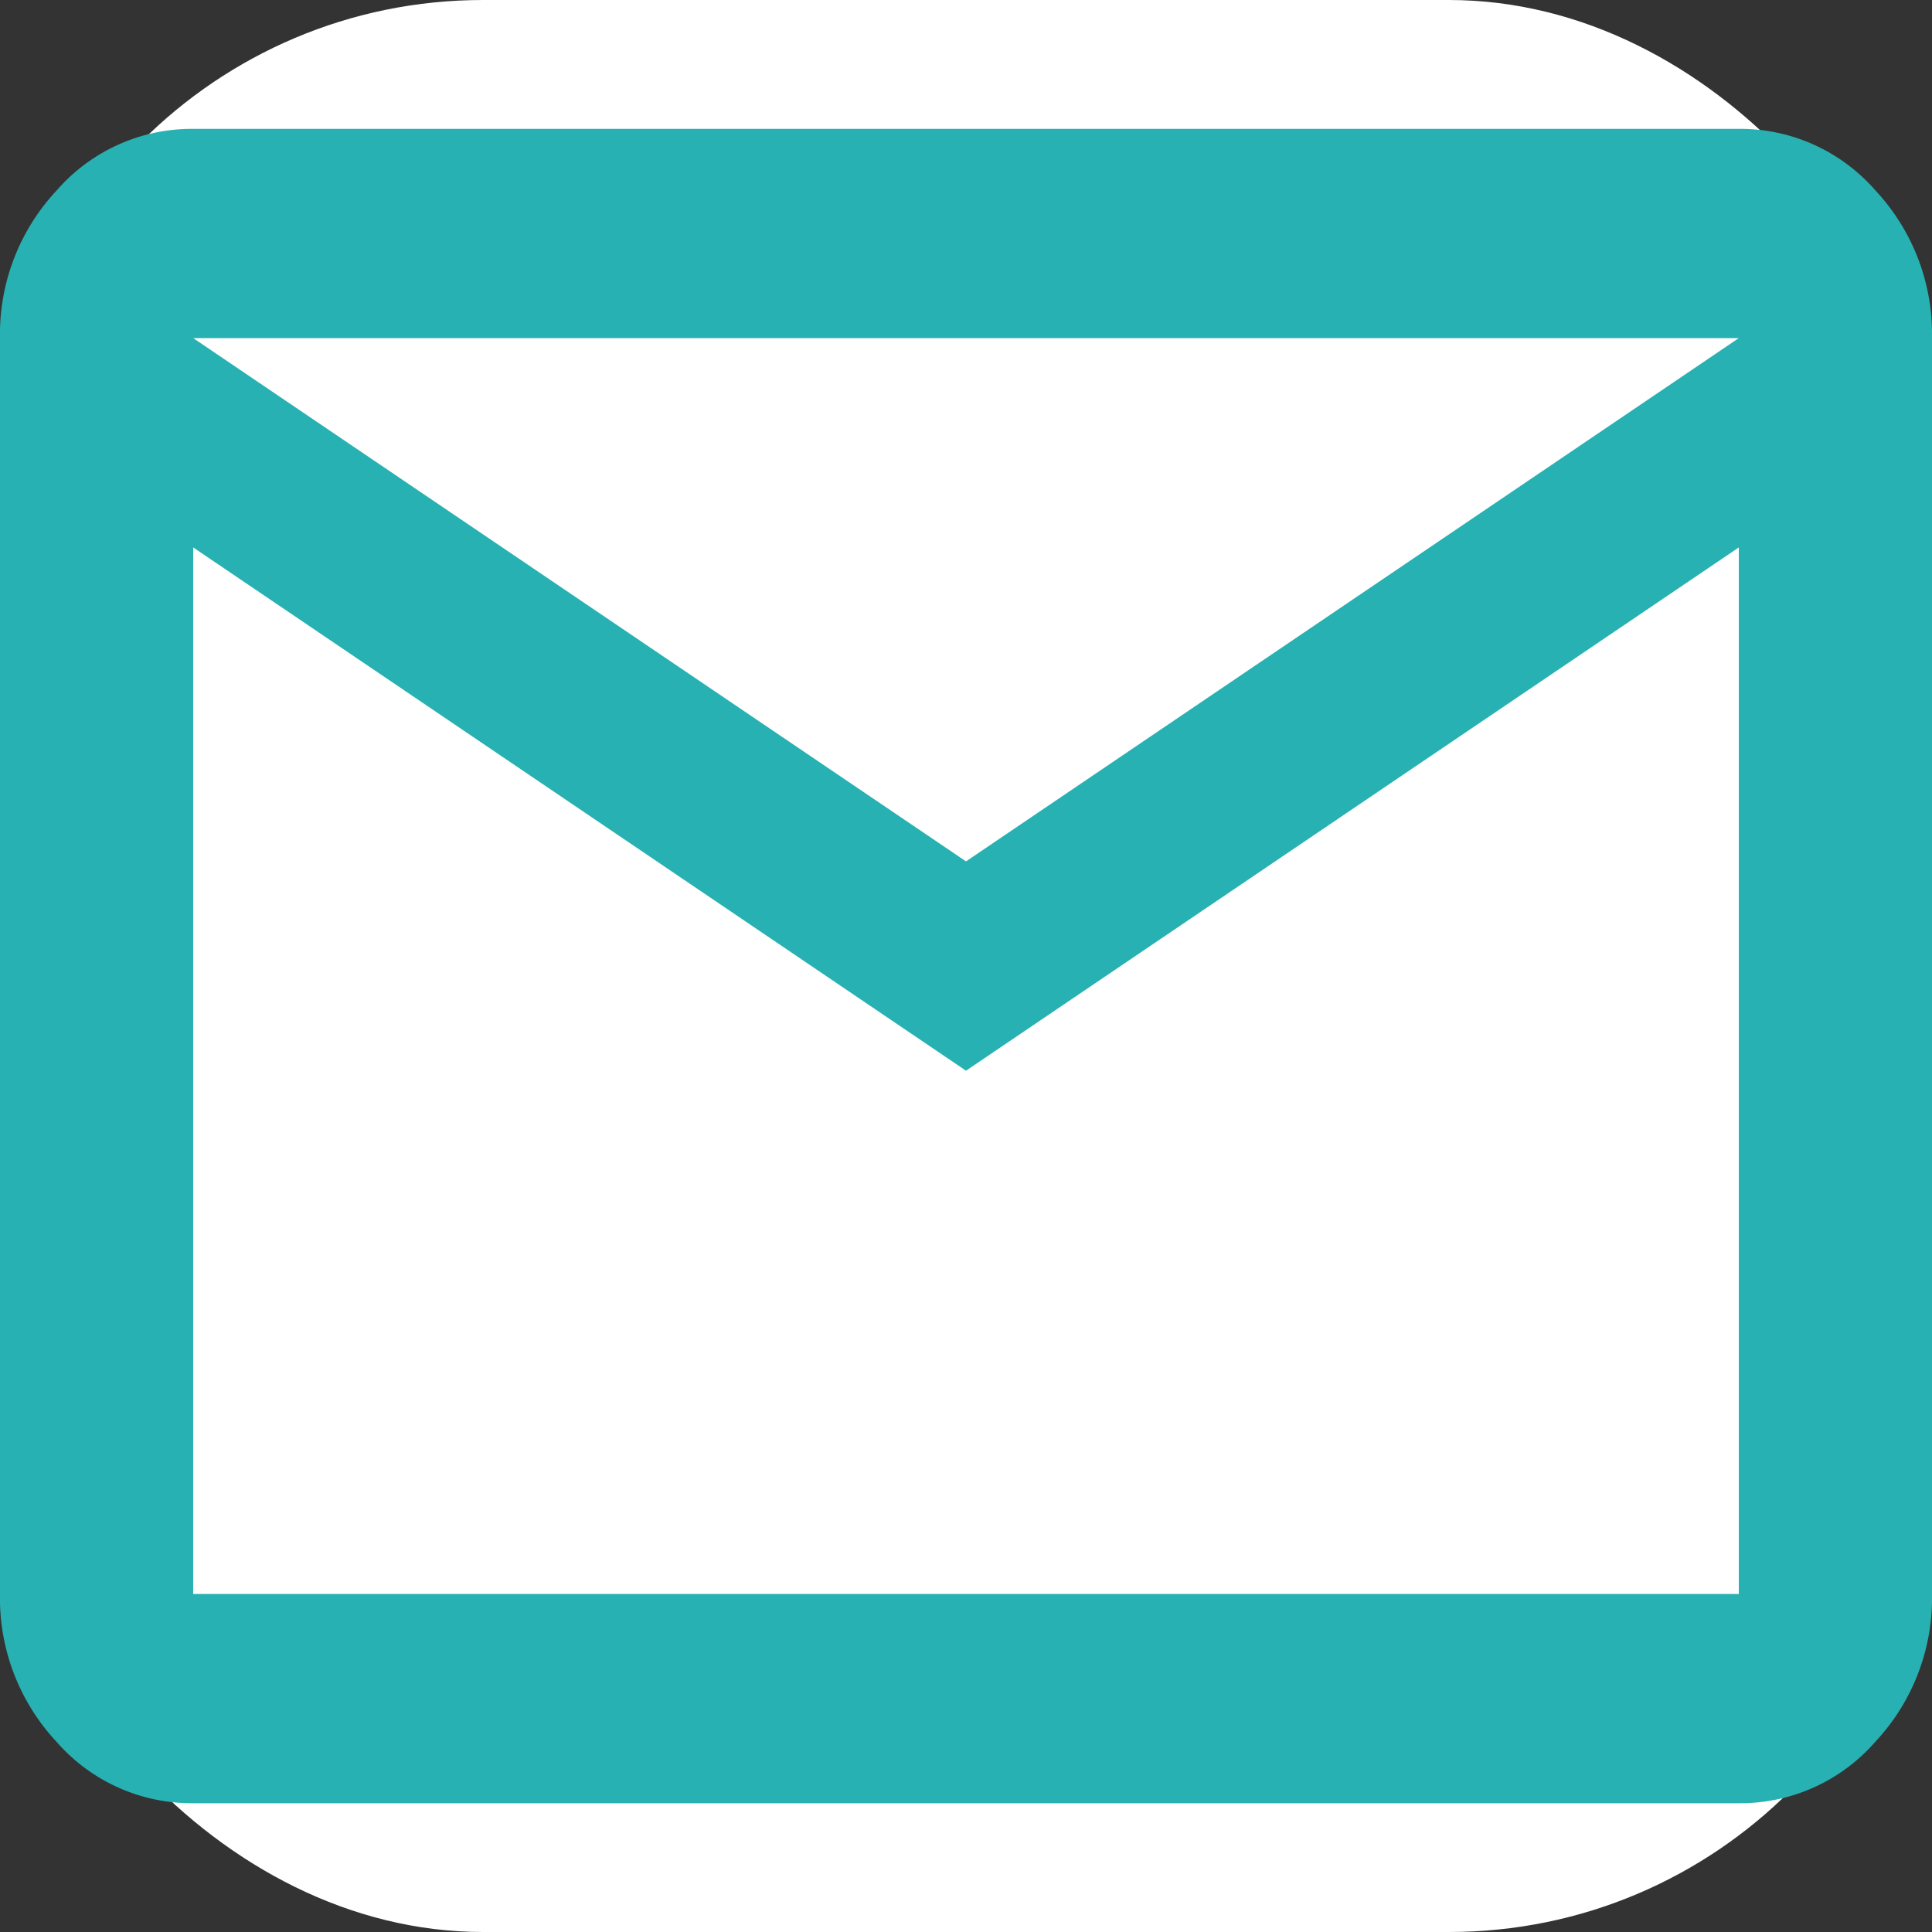
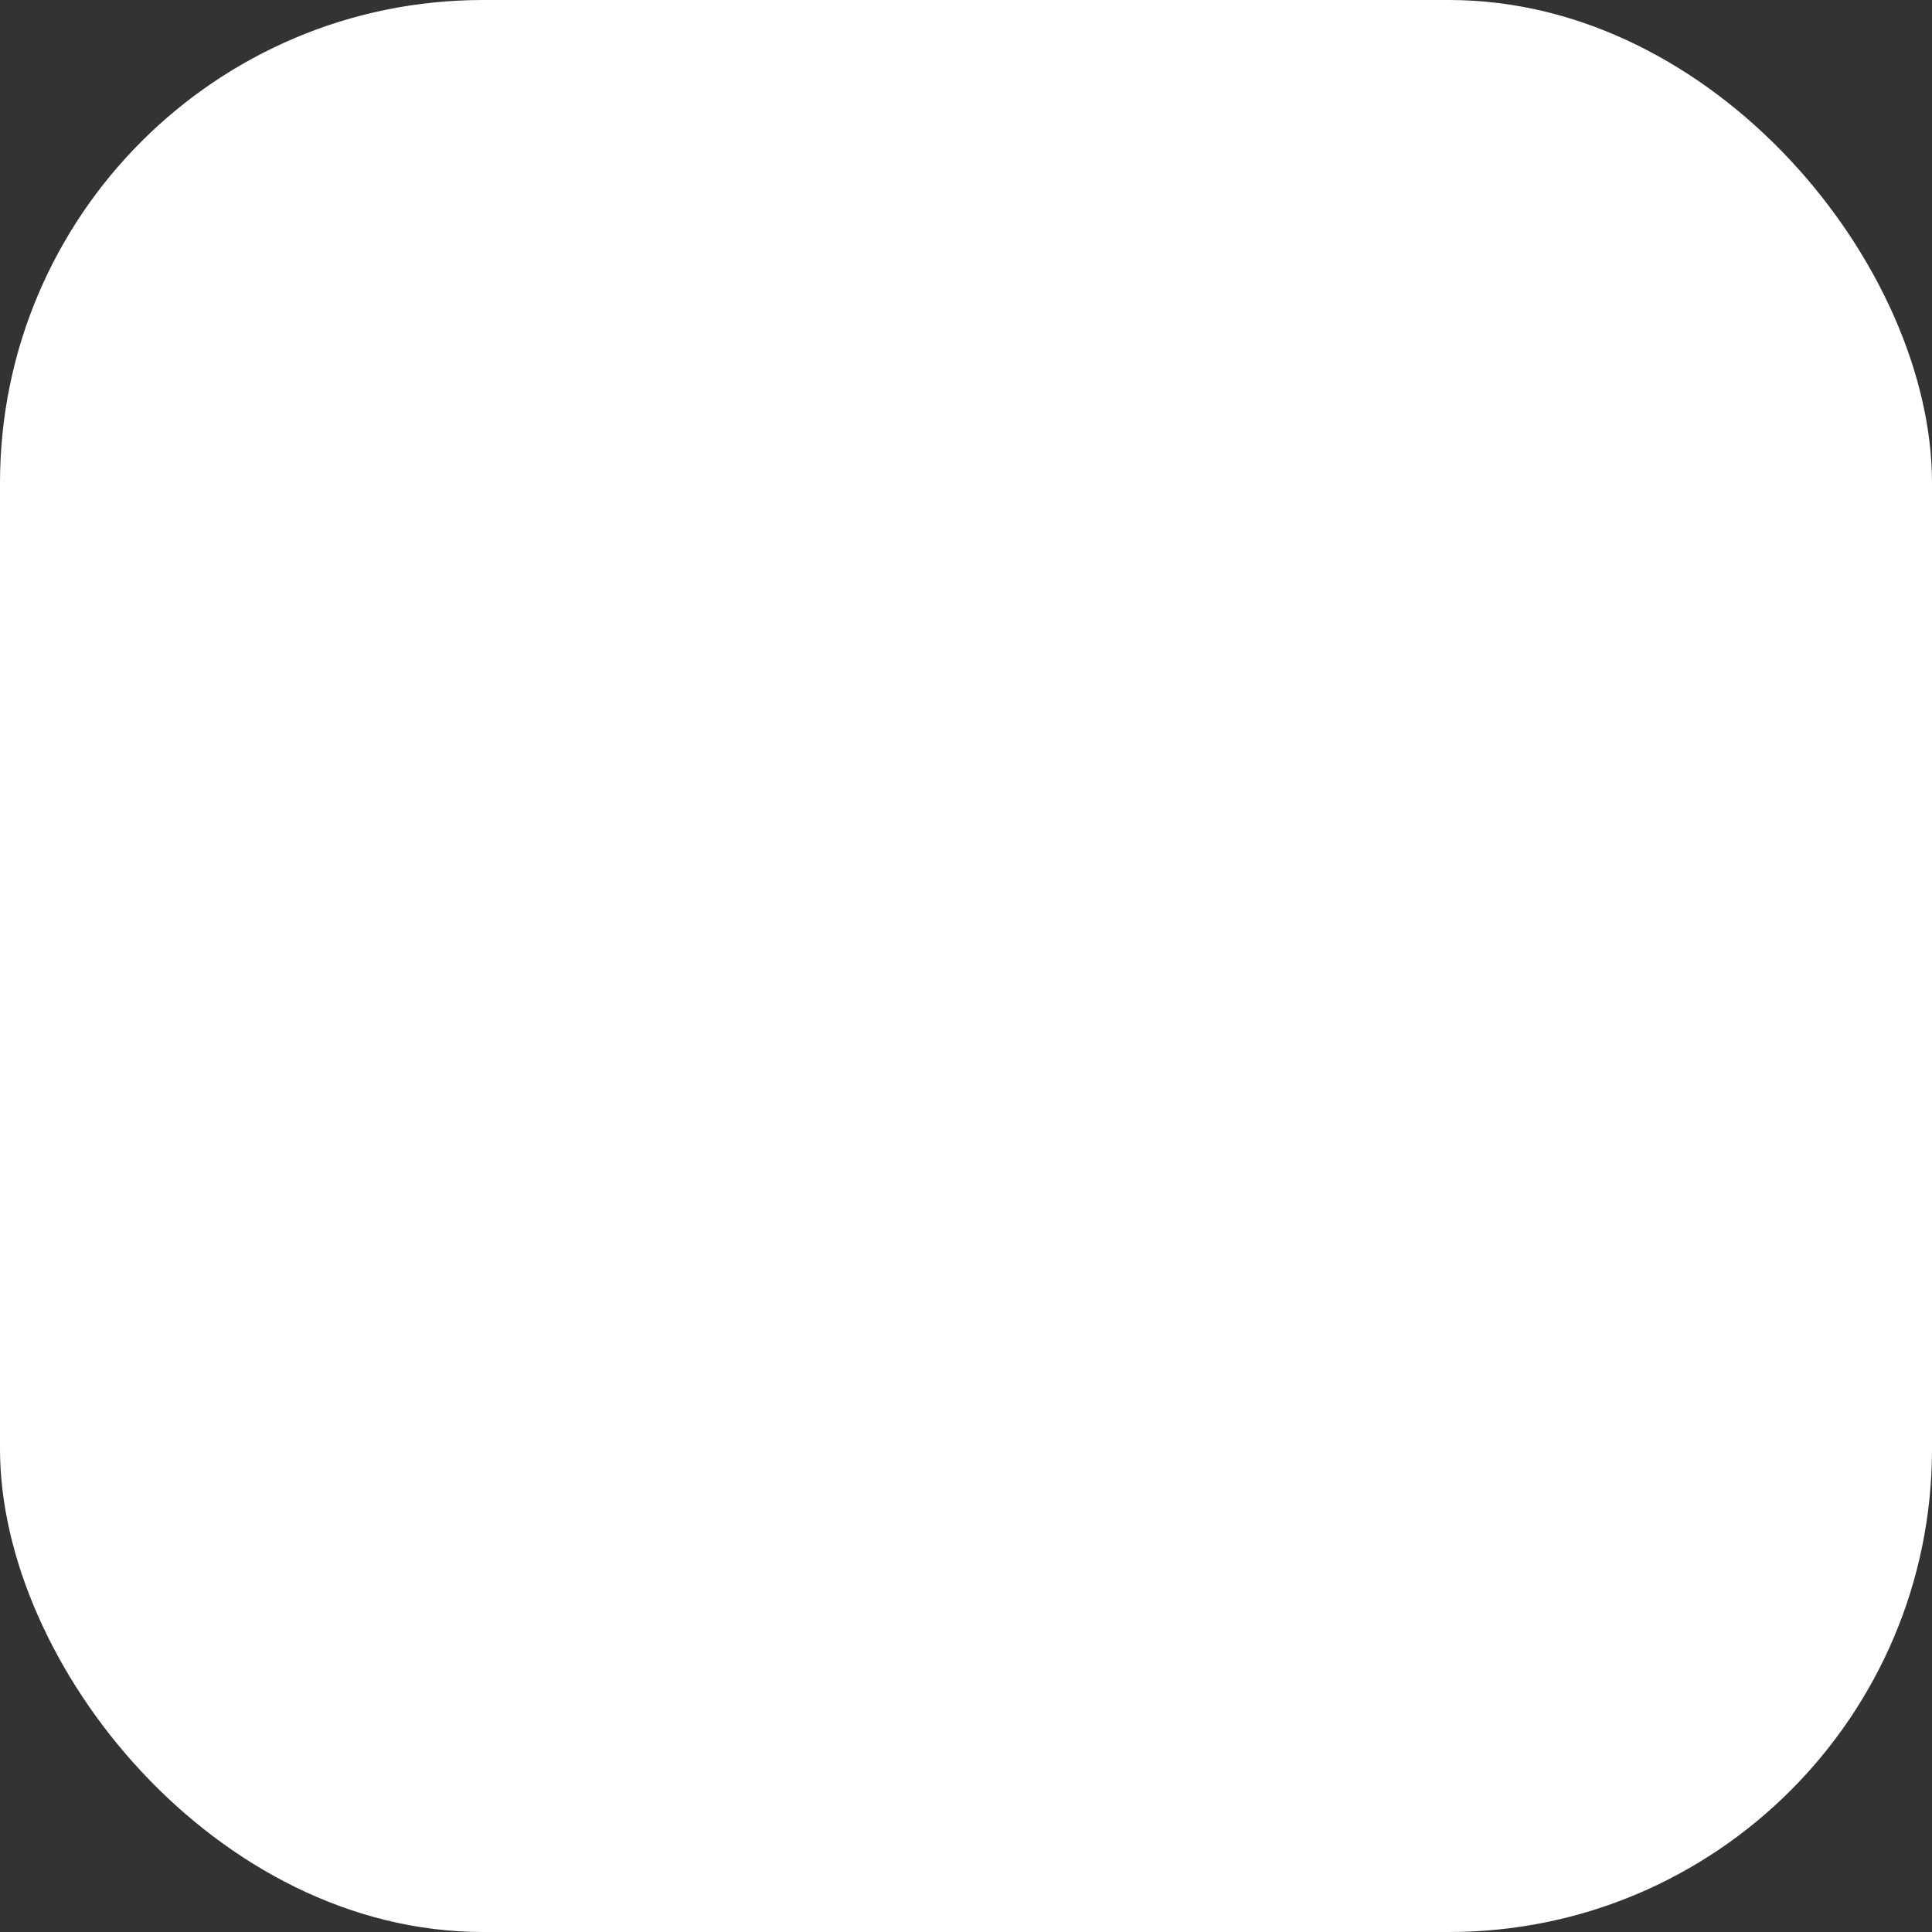
<svg xmlns="http://www.w3.org/2000/svg" width="20" height="20" viewBox="0 0 20 20">
  <rect x="0" y="0" width="20" height="20" fill="#333333" stroke="none" />
  <g id="グループ_248378" data-name="グループ 248378" transform="translate(-606 -7737.36)">
    <rect id="長方形_91868" data-name="長方形 91868" width="20" height="20" rx="5" transform="translate(606 7737.36)" fill="#fff" />
-     <path id="Vector" d="M2,17.333A1.855,1.855,0,0,1,.588,16.7,2.177,2.177,0,0,1,0,15.167v-13A2.177,2.177,0,0,1,.588.636,1.855,1.855,0,0,1,2,0H18a1.855,1.855,0,0,1,1.413.636A2.177,2.177,0,0,1,20,2.167v13a2.177,2.177,0,0,1-.587,1.53A1.855,1.855,0,0,1,18,17.333ZM10,9.75,2,4.333V15.167H18V4.333Zm0-2.167,8-5.417H2ZM2,4.333v0Z" transform="translate(606 7738.694)" fill="#28b1b2" />
  </g>
</svg>